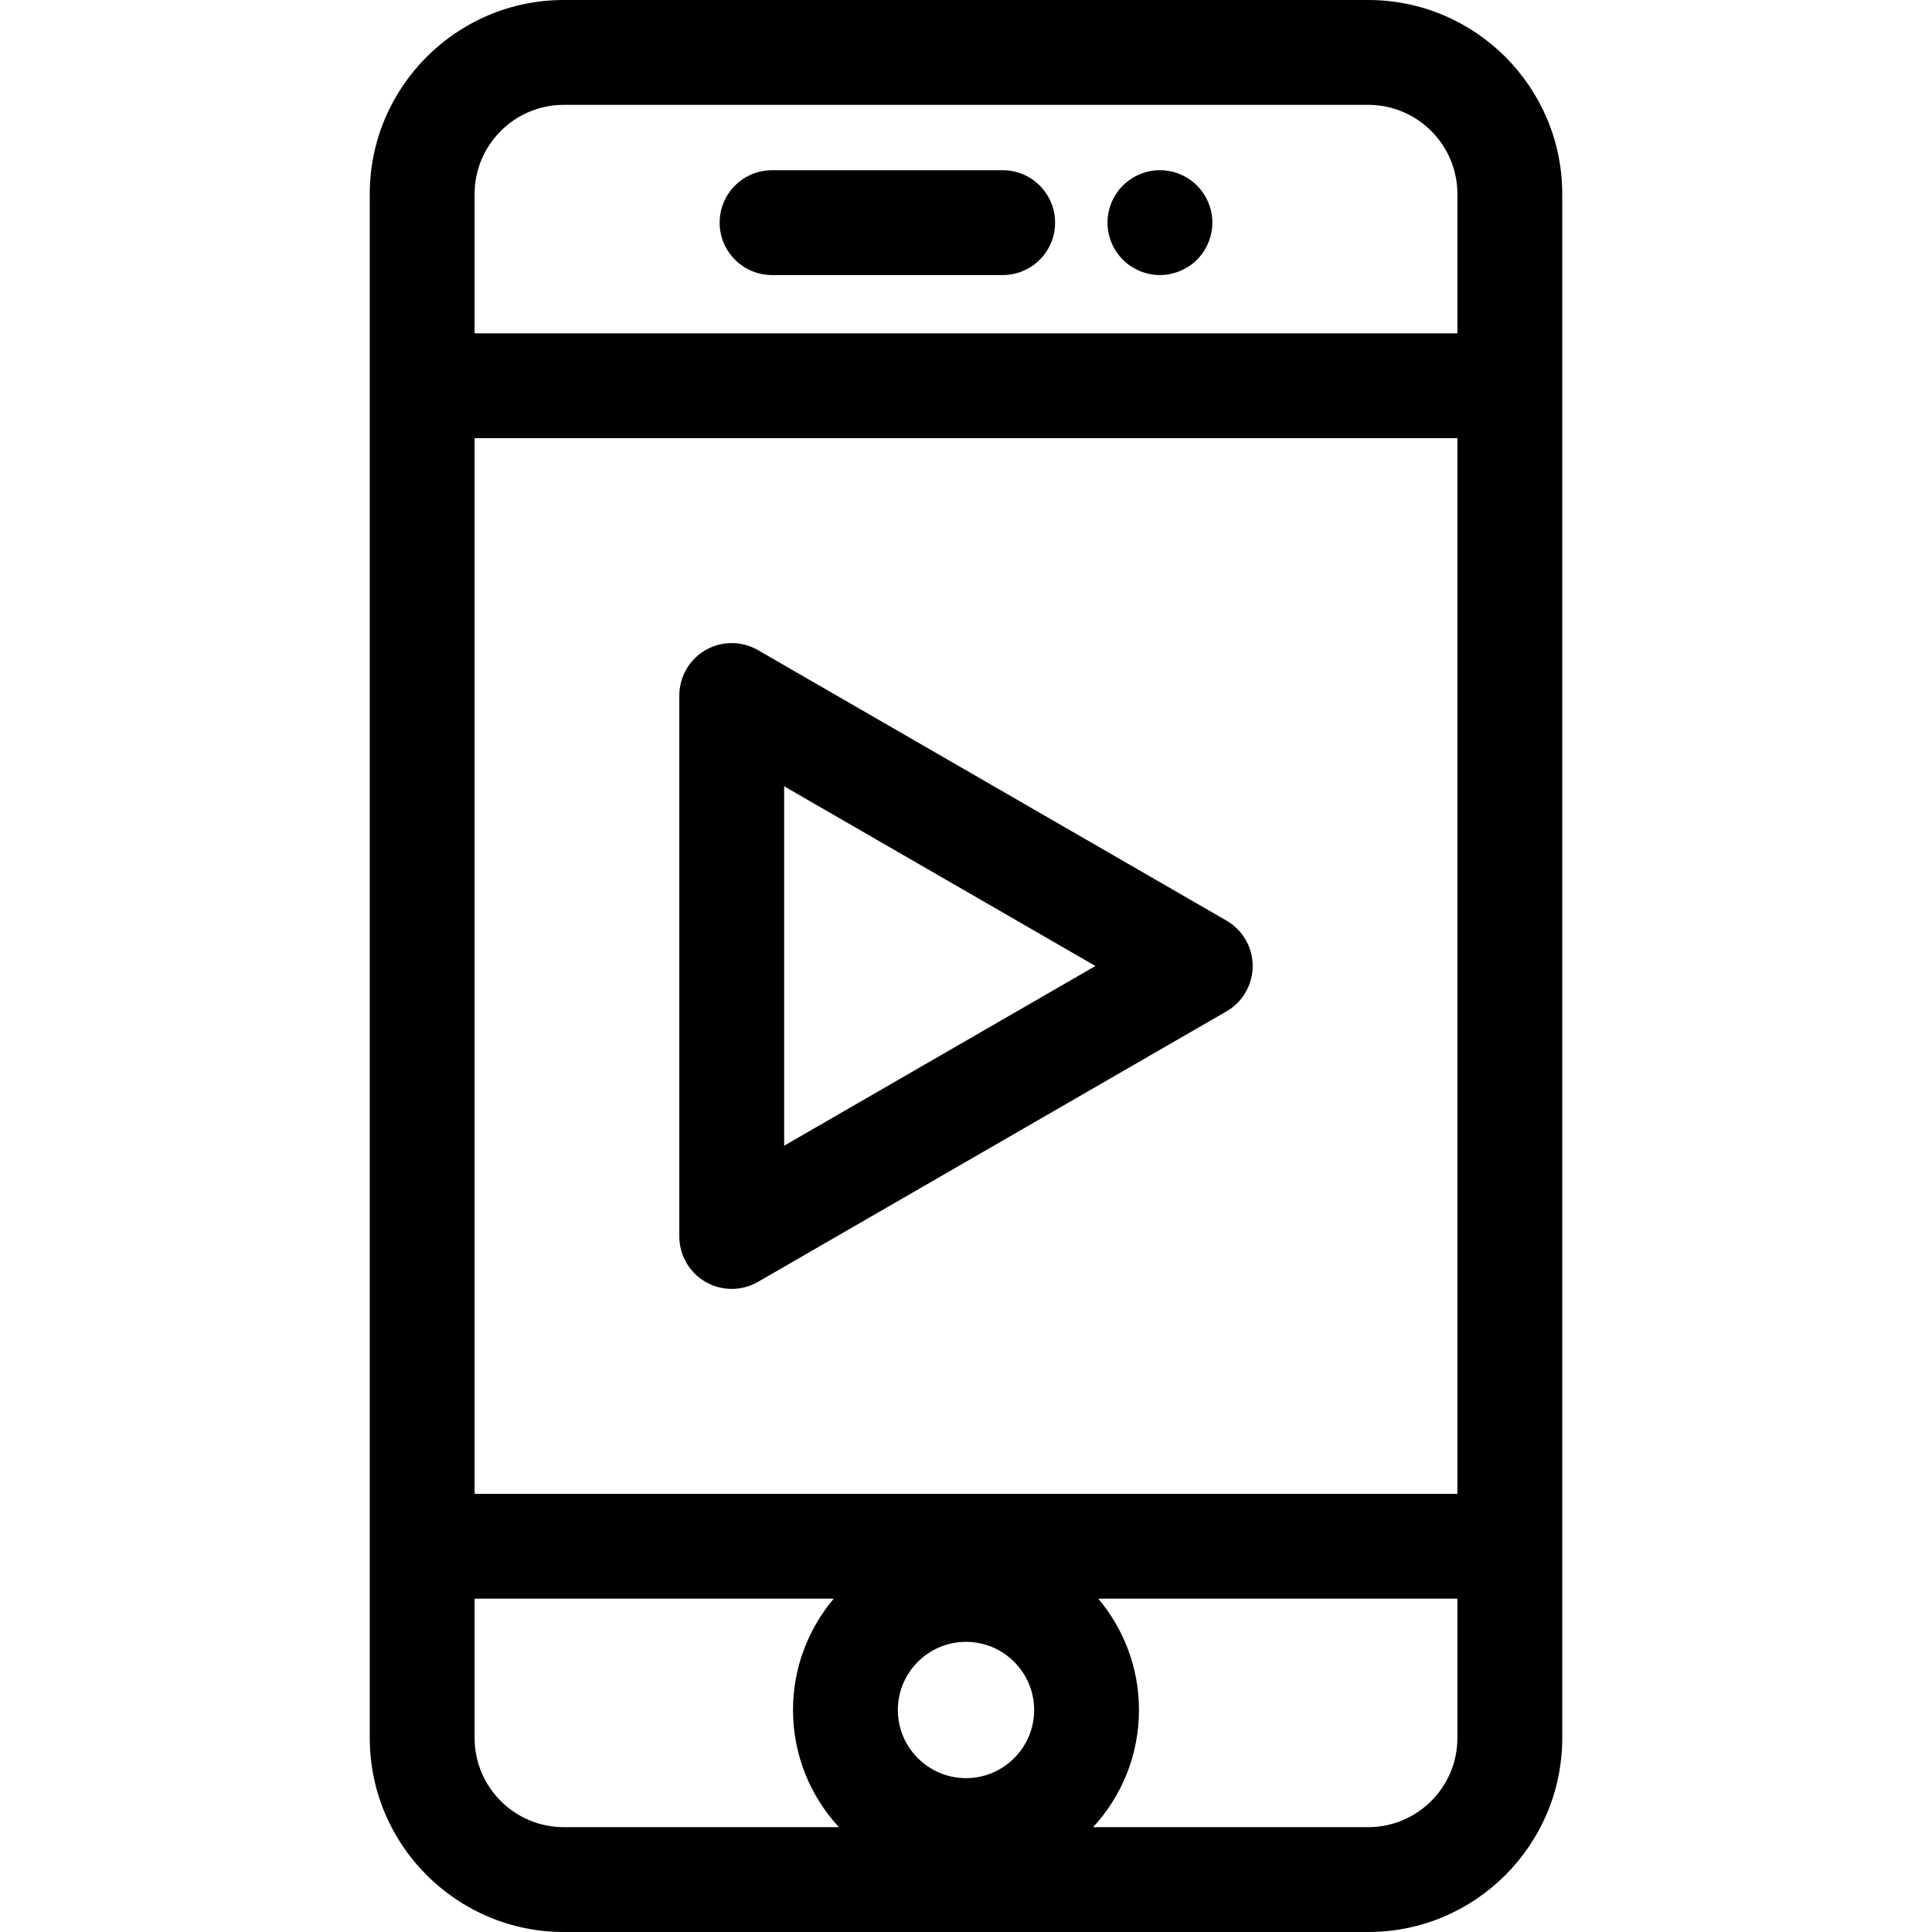
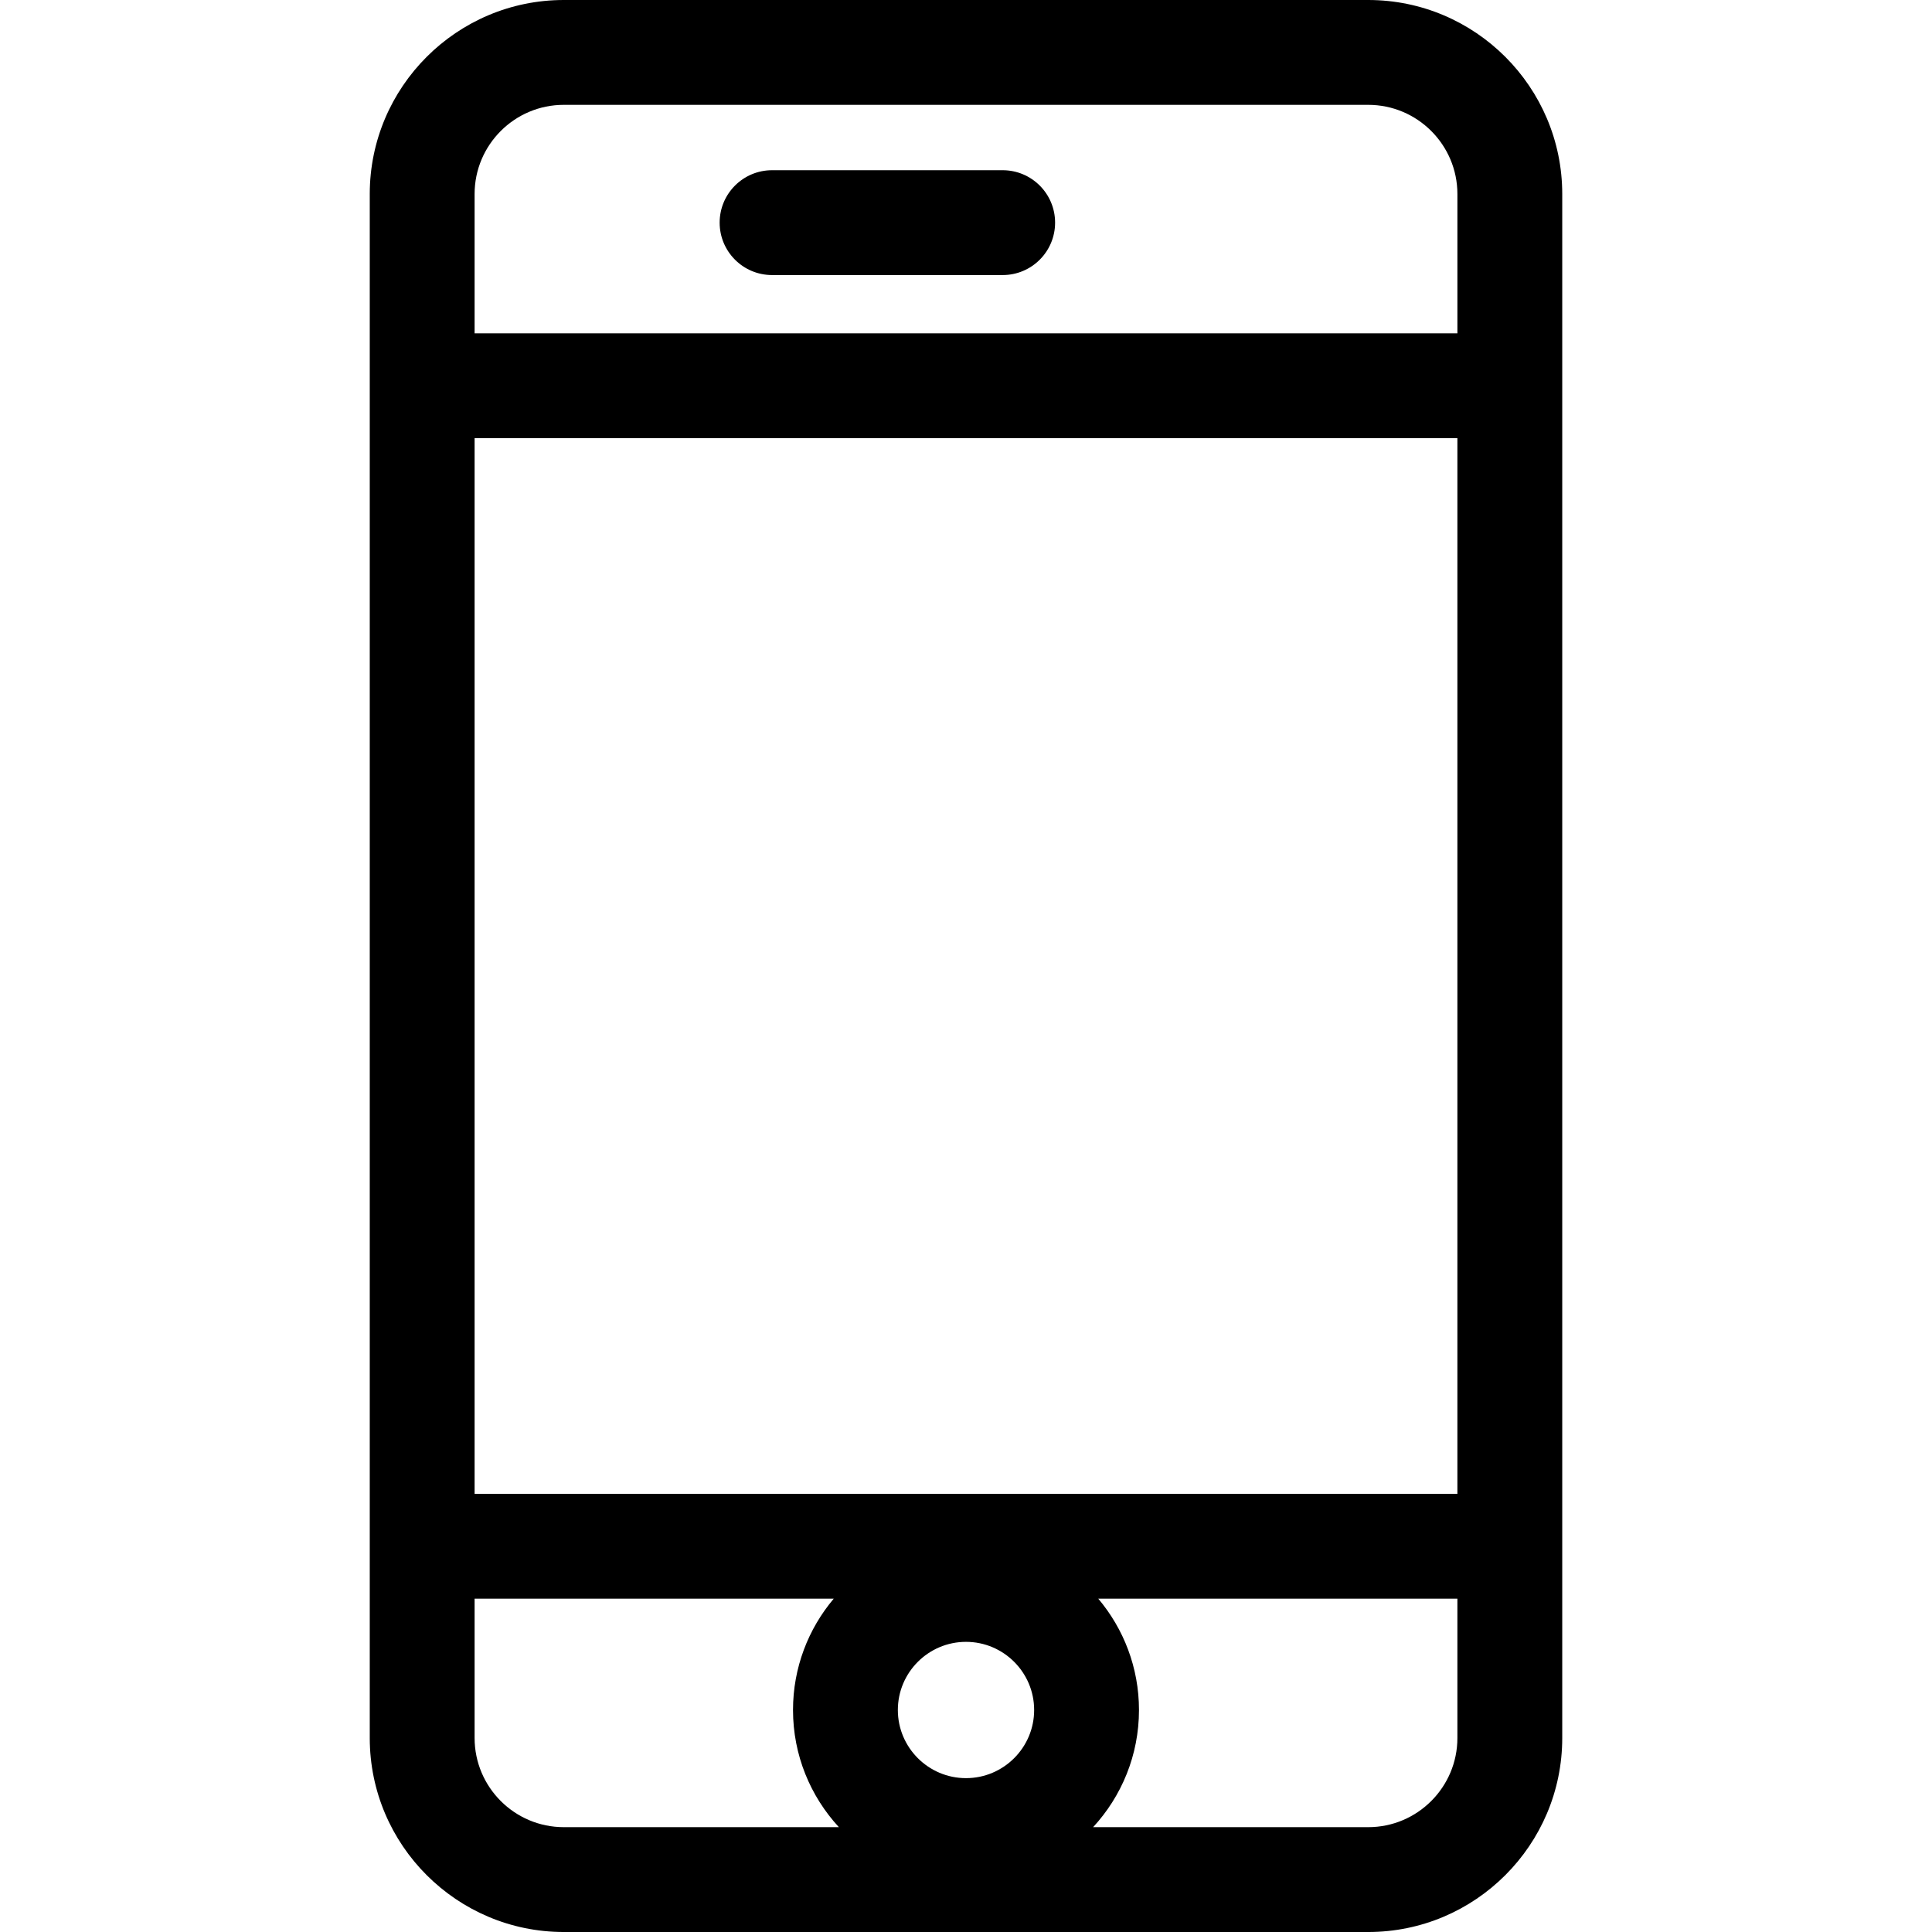
<svg xmlns="http://www.w3.org/2000/svg" fill="#000000" height="800px" width="800px" version="1.1" id="Layer_1" viewBox="0 0 512.001 512.001" xml:space="preserve">
  <g>
    <g>
      <path d="M362.592,0H149.409c-28.353,0-51.419,23.066-51.419,51.419v50.807v307.551v50.806c0,28.352,23.066,51.419,51.419,51.419    h213.183c28.353,0,51.419-23.066,51.419-51.419v-50.806V102.226V51.419C414.009,23.066,390.944,0,362.592,0z M149.409,484.218    c-13.033-0.001-23.635-10.602-23.635-23.635v-36.914h95.173c-6.726,7.979-10.79,18.27-10.79,29.499    c0,11.969,4.616,22.877,12.155,31.051H149.409z M256,471.227c-9.958,0-18.059-8.102-18.059-18.059    c0-9.958,8.102-18.059,18.059-18.059c9.958,0,18.059,8.102,18.059,18.059C274.059,463.125,265.959,471.227,256,471.227z     M386.226,460.583c0,13.033-10.602,23.635-23.635,23.635h-72.904c7.539-8.174,12.155-19.08,12.155-31.051    c0-11.229-4.065-21.52-10.79-29.499h95.173V460.583z M386.226,395.885H125.774v-0.001V116.118h260.452V395.885z M386.228,88.334    H125.774V51.419c0-13.033,10.602-23.635,23.635-23.635h213.183c13.032,0,23.635,10.602,23.635,23.635V88.334z" />
    </g>
  </g>
  <g>
    <g>
      <path d="M265.72,45.109h-61.114c-7.672,0-13.892,6.221-13.892,13.892c0,7.671,6.219,13.892,13.892,13.892h61.114    c7.672,0,13.892-6.221,13.892-13.892C279.612,51.33,273.392,45.109,265.72,45.109z" />
    </g>
  </g>
  <g>
    <g>
-       <path d="M317.221,49.182c-0.639-0.64-1.348-1.224-2.112-1.738c-0.75-0.5-1.57-0.931-2.403-1.278s-1.709-0.611-2.598-0.792    c-1.792-0.361-3.64-0.361-5.432,0c-0.875,0.181-1.75,0.445-2.598,0.792c-0.833,0.347-1.639,0.778-2.389,1.278    c-0.764,0.514-1.473,1.097-2.125,1.736c-0.639,0.639-1.209,1.347-1.723,2.113c-0.5,0.749-0.931,1.555-1.278,2.389    c-0.347,0.846-0.611,1.723-0.792,2.598c-0.181,0.902-0.264,1.82-0.264,2.723c0,0.902,0.083,1.82,0.264,2.709    c0.181,0.889,0.445,1.764,0.792,2.596c0.347,0.847,0.778,1.653,1.278,2.403c0.514,0.764,1.084,1.472,1.723,2.112    c0.653,0.639,1.361,1.224,2.125,1.723c0.75,0.5,1.556,0.931,2.389,1.278c0.847,0.347,1.709,0.611,2.598,0.792    c0.903,0.181,1.82,0.278,2.723,0.278c0.903,0,1.82-0.097,2.709-0.278c0.889-0.181,1.764-0.445,2.598-0.792    s1.653-0.778,2.403-1.278c0.764-0.499,1.473-1.084,2.112-1.723c0.639-0.639,1.222-1.347,1.723-2.112    c0.5-0.75,0.931-1.556,1.278-2.403c0.347-0.833,0.611-1.707,0.792-2.596c0.181-0.89,0.278-1.807,0.278-2.709    C321.291,55.335,319.804,51.766,317.221,49.182z" />
-     </g>
+       </g>
  </g>
  <g>
    <g>
-       <path d="M325.028,243.97l-124.164-71.685c-4.298-2.482-9.594-2.482-13.892,0c-4.298,2.481-6.946,7.068-6.946,12.03v143.37    c0,4.962,2.648,9.549,6.946,12.03c2.149,1.242,4.547,1.861,6.946,1.861c2.399,0,4.797-0.62,6.946-1.861l124.164-71.687    c4.298-2.481,6.946-7.068,6.946-12.03C331.974,251.036,329.326,246.451,325.028,243.97z M207.81,303.625v-95.248L290.299,256    L207.81,303.625z" />
-     </g>
+       </g>
  </g>
</svg>